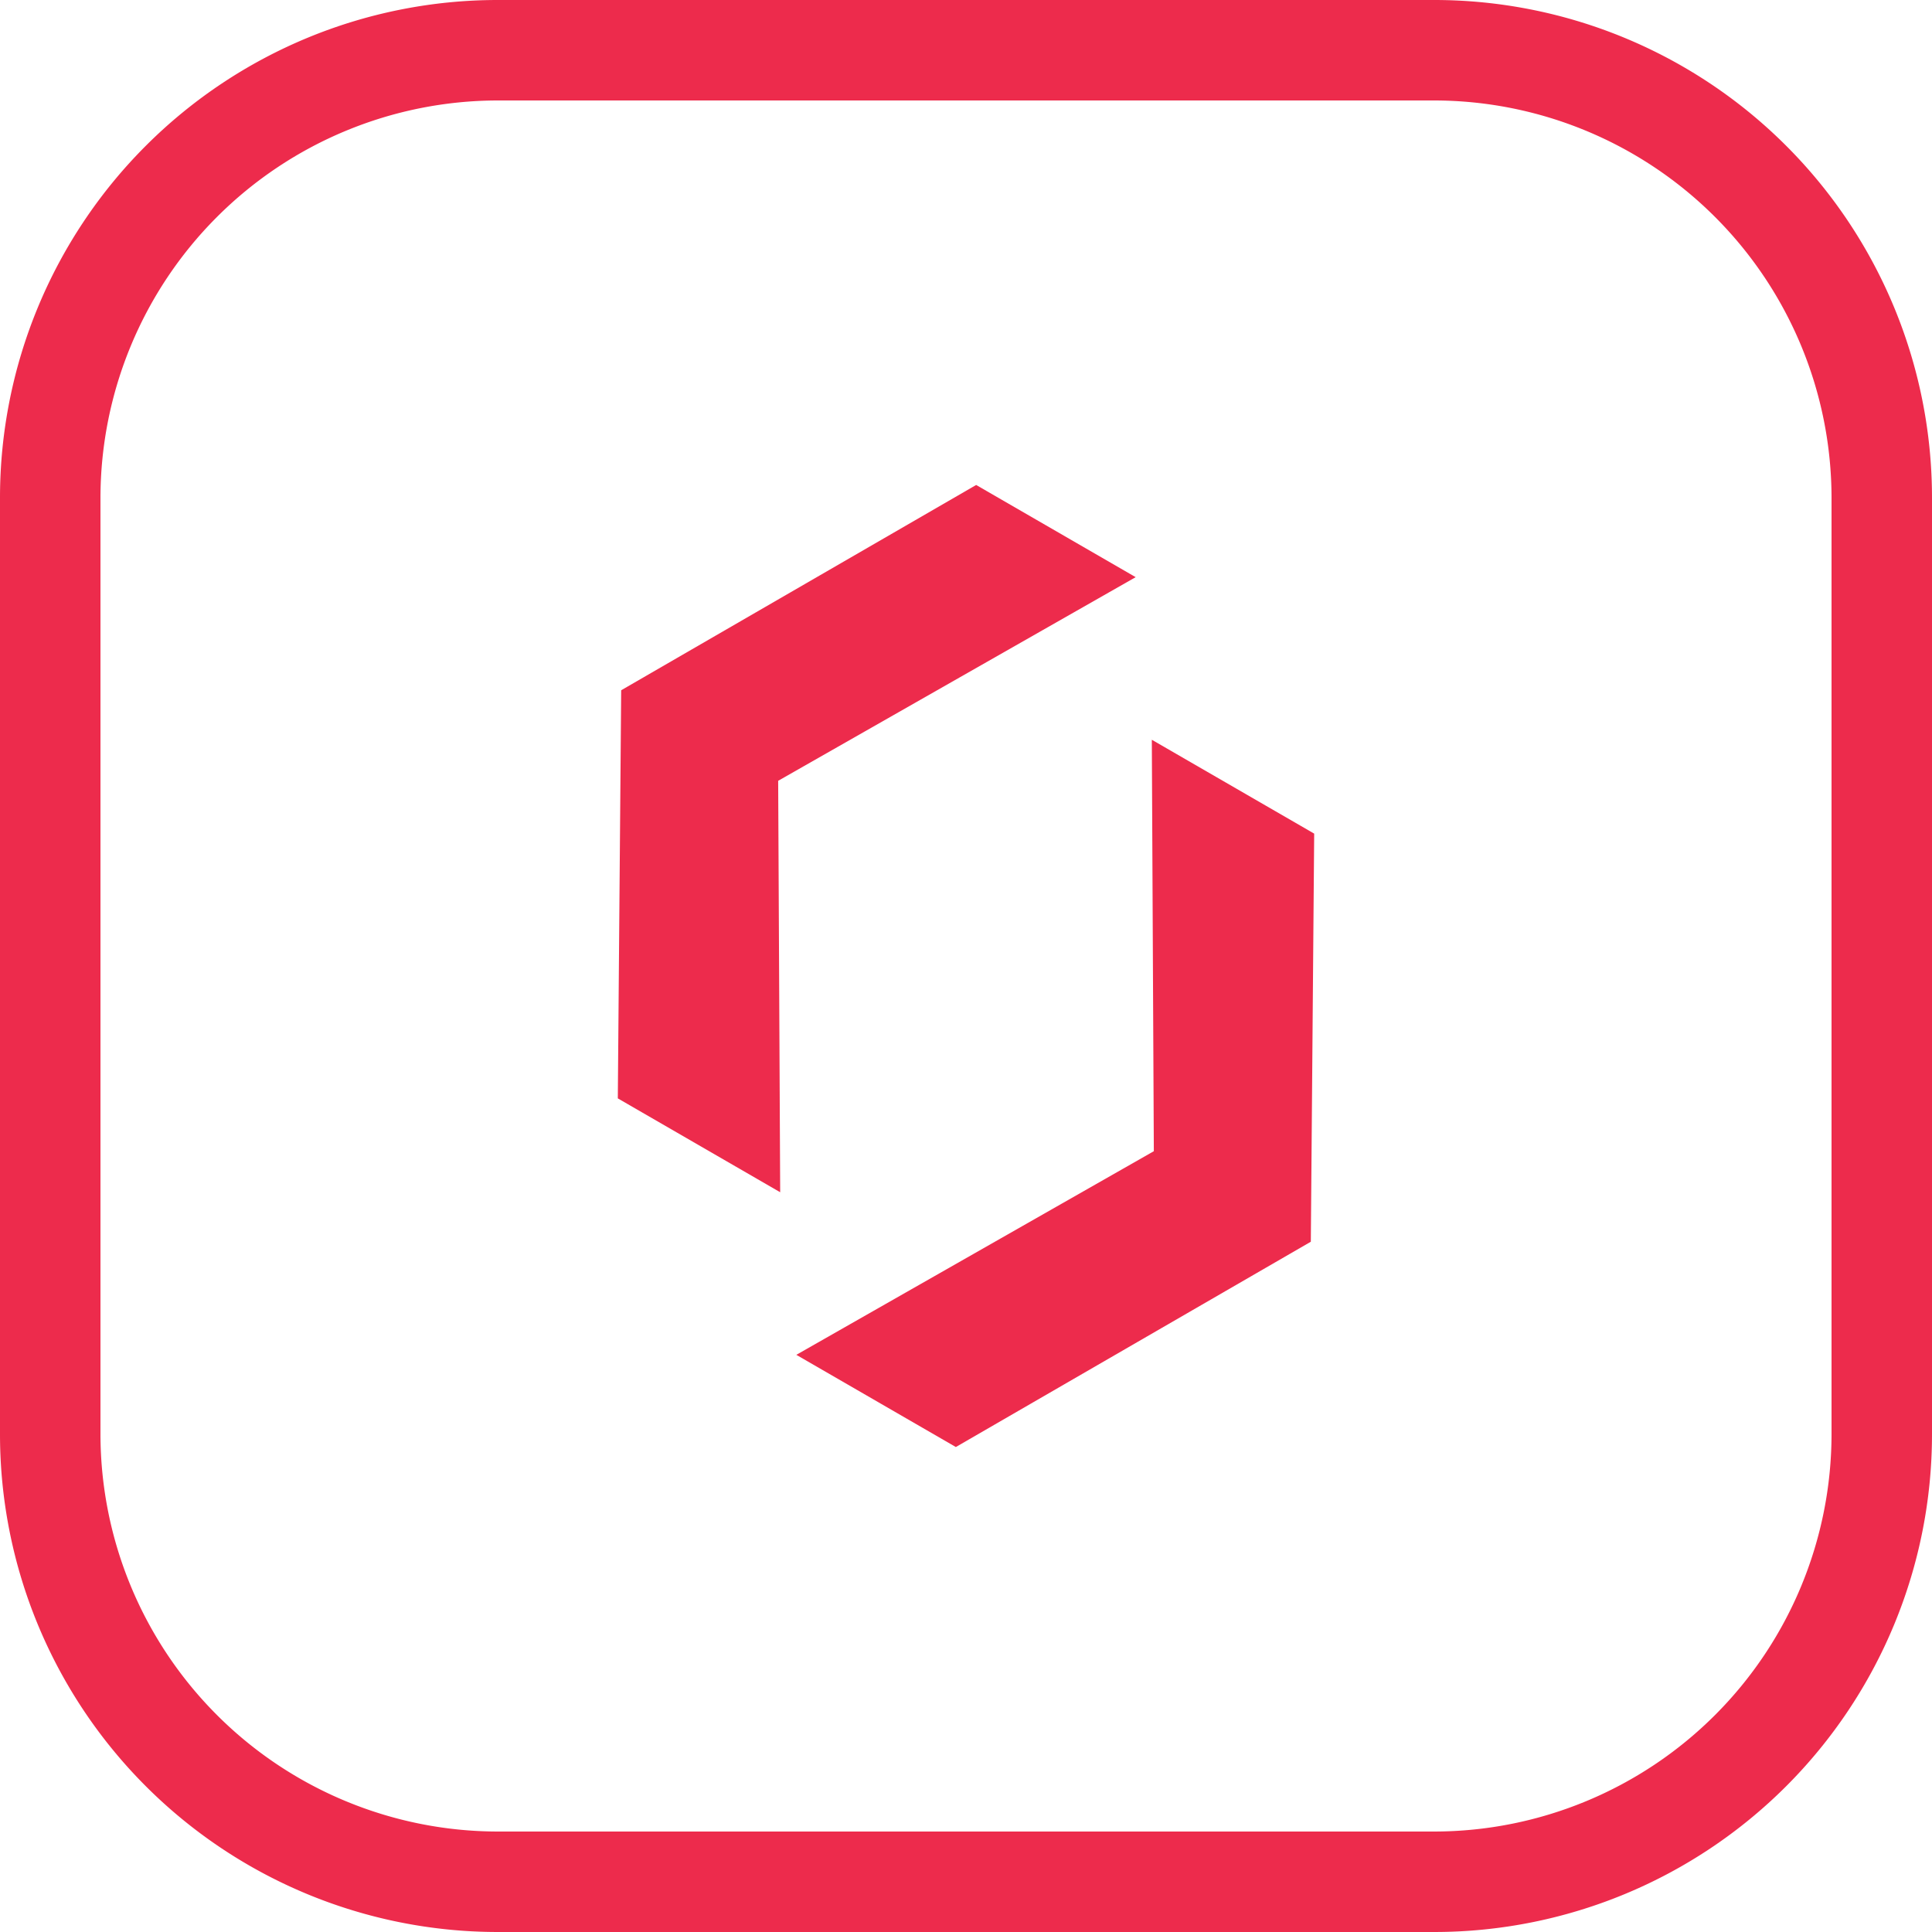
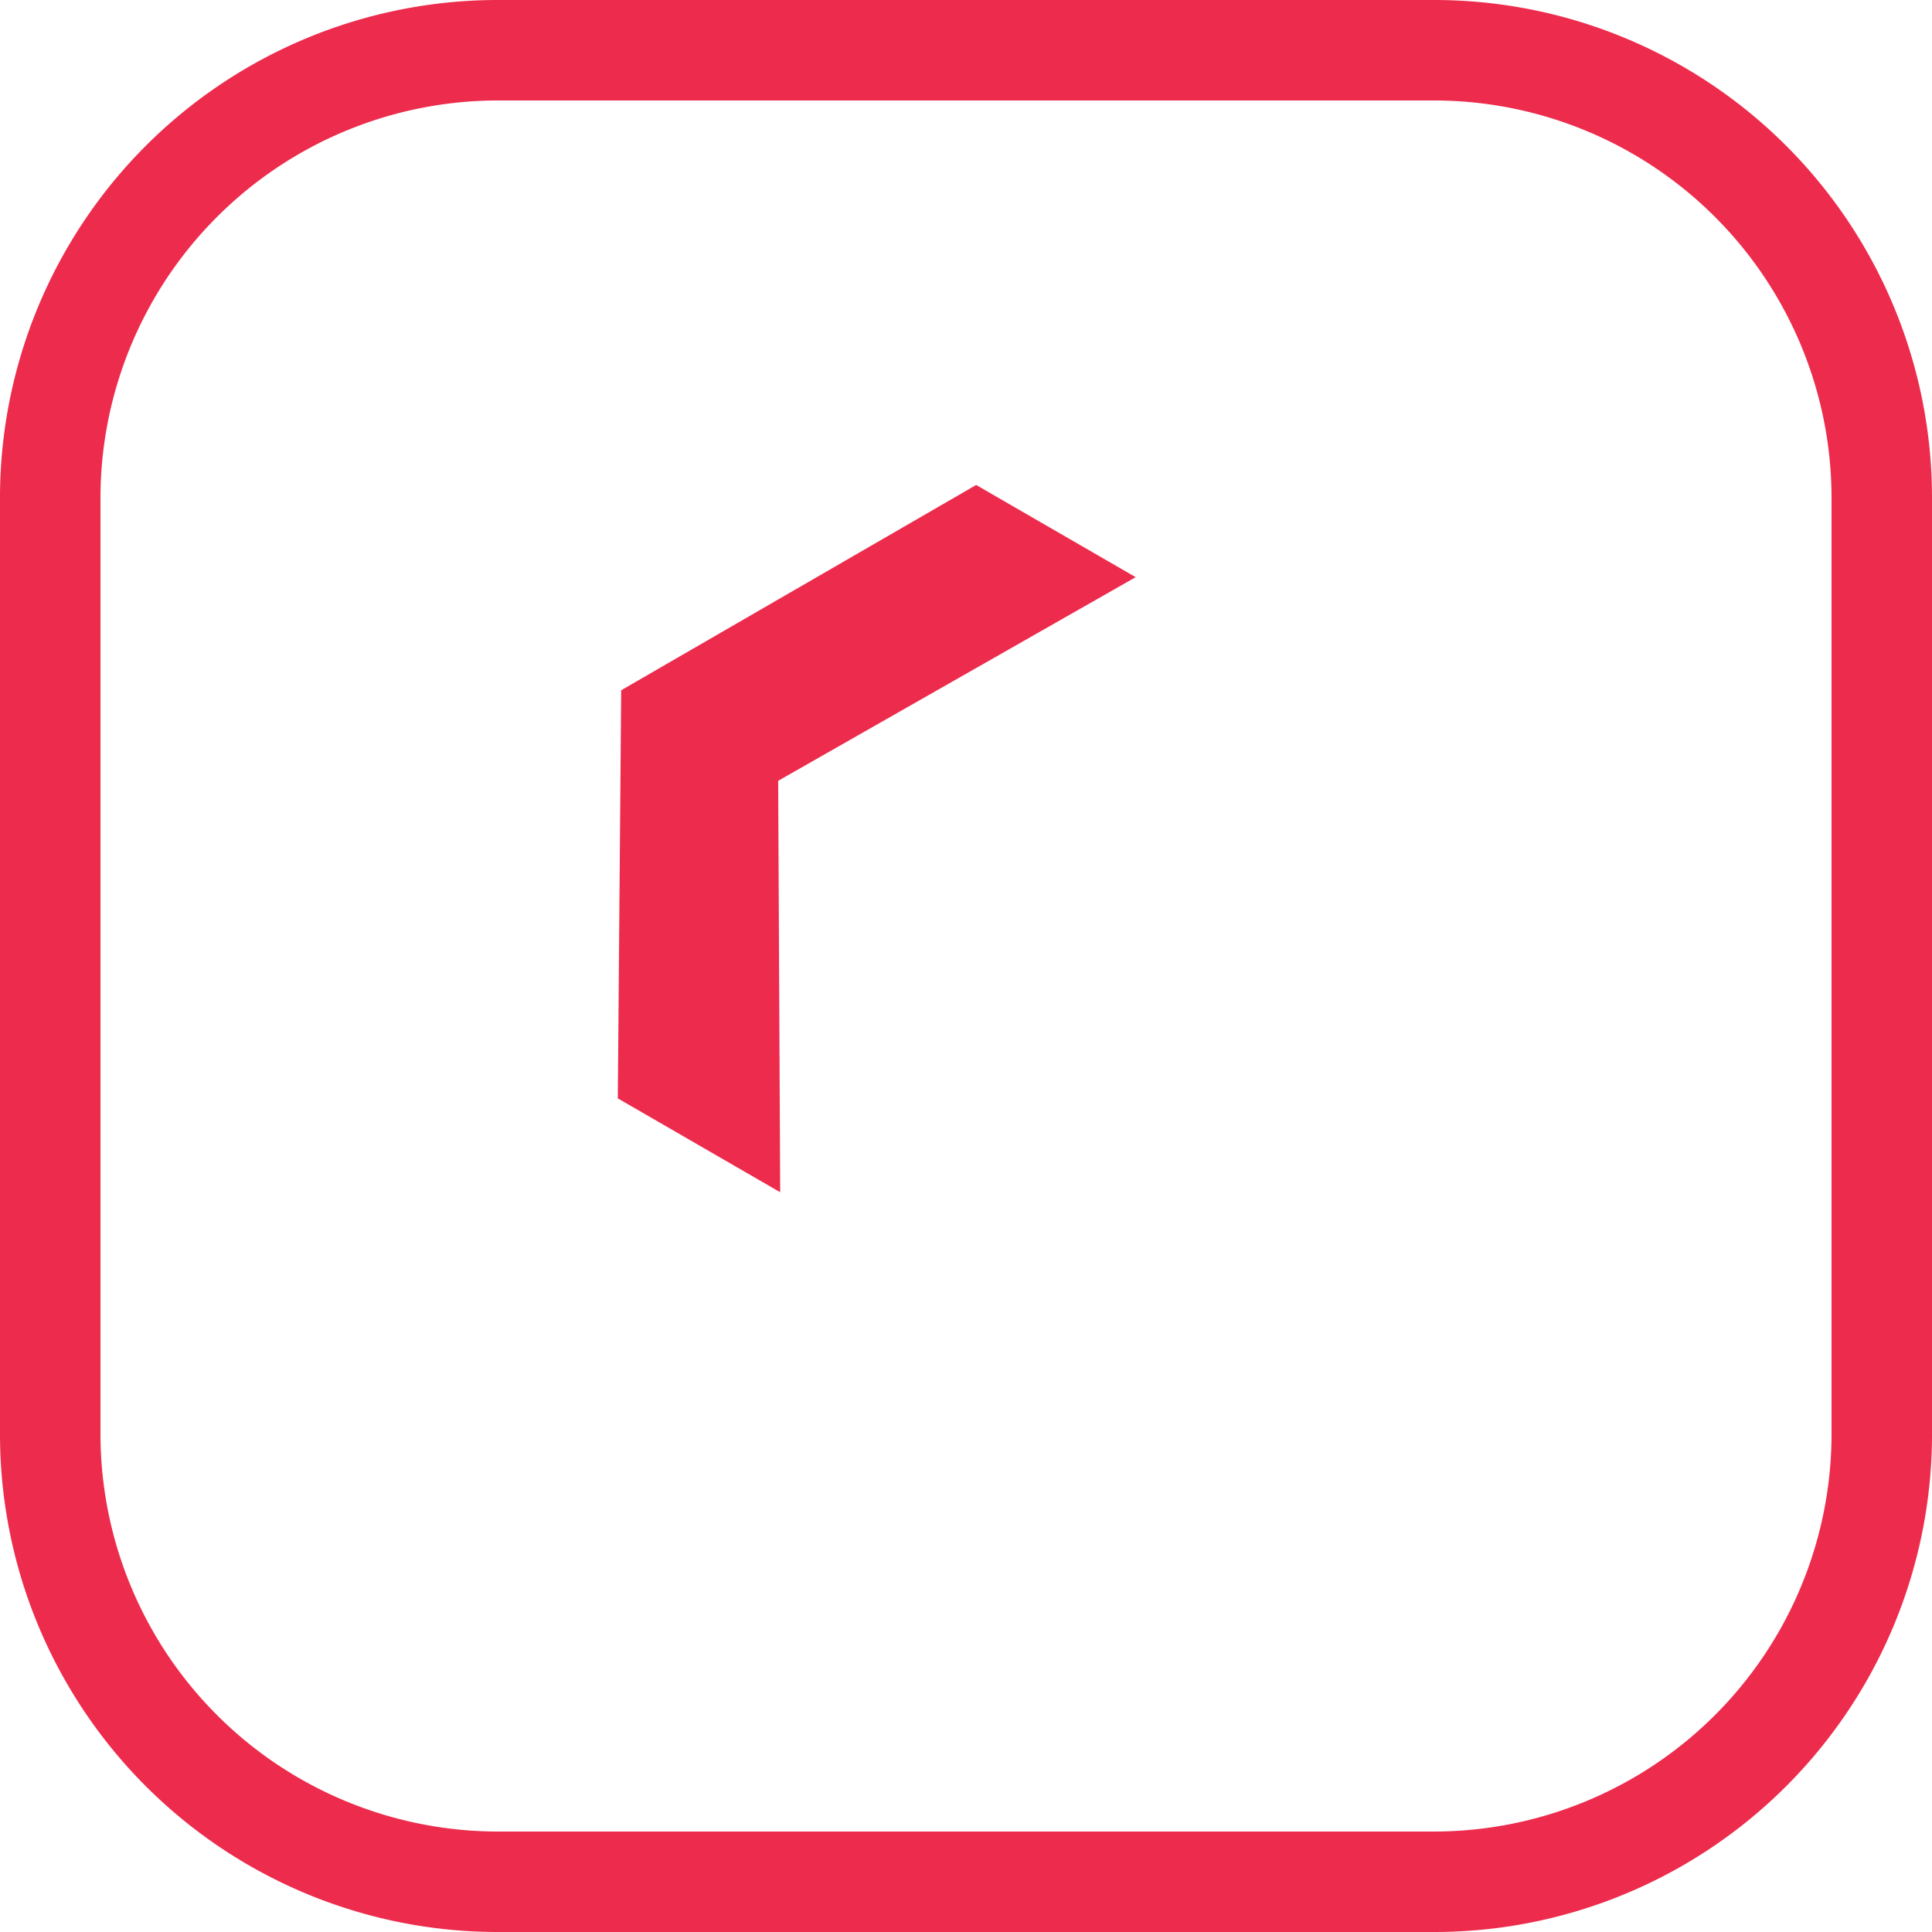
<svg xmlns="http://www.w3.org/2000/svg" id="content" viewBox="0 0 500 500">
  <defs>
    <style>.cls-1{fill:#ed2b4c;}</style>
  </defs>
  <path class="cls-1" d="M371.18,26A102.94,102.94,0,0,1,474,128.82V371.18A102.94,102.94,0,0,1,371.18,474H128.82A102.94,102.94,0,0,1,26,371.18V128.82A102.94,102.94,0,0,1,128.82,26H371.18m0-26H128.82A128.83,128.83,0,0,0,0,128.82V371.18A128.83,128.83,0,0,0,128.82,500H371.18A128.83,128.83,0,0,0,500,371.18V128.82A128.83,128.83,0,0,0,371.18,0Z" />
-   <polygon class="cls-1" points="206.09 350.63 247.37 374.49 339.24 321.36 340.11 215.74 298.09 191.45 298.61 297.93 206.09 350.63" />
  <polygon class="cls-1" points="293.91 149.37 252.63 125.51 160.76 178.64 159.89 284.26 201.91 308.55 201.39 202.07 293.91 149.37" />
</svg>